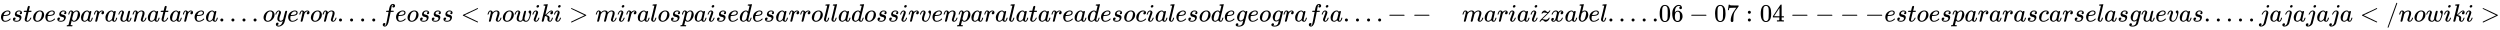
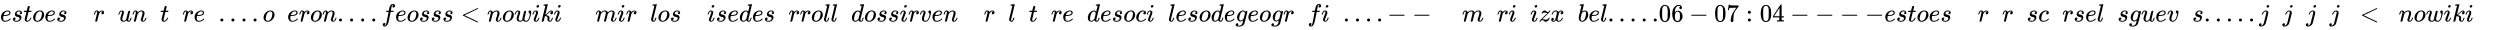
<svg xmlns="http://www.w3.org/2000/svg" xmlns:xlink="http://www.w3.org/1999/xlink" width="233.278ex" height="2.843ex" style="vertical-align: -0.838ex;" viewBox="0 -863.1 100438.8 1223.9" role="img" focusable="false" aria-labelledby="MathJax-SVG-1-Title">
  <title id="MathJax-SVG-1-Title">{\displaystyle estoesparaunatarea....oyeron....feosss&lt;nowiki&gt;miralospaisedesarrolladossirvenparalatareadesocialesodegeografia....--~~~~mariaizxabel.....06-07:04----estoespararascarselasguevas.....jajajaja&lt;/nowiki&gt;}</title>
  <defs aria-hidden="true">
    <path stroke-width="1" id="E1-MJMATHI-65" d="M39 168Q39 225 58 272T107 350T174 402T244 433T307 442H310Q355 442 388 420T421 355Q421 265 310 237Q261 224 176 223Q139 223 138 221Q138 219 132 186T125 128Q125 81 146 54T209 26T302 45T394 111Q403 121 406 121Q410 121 419 112T429 98T420 82T390 55T344 24T281 -1T205 -11Q126 -11 83 42T39 168ZM373 353Q367 405 305 405Q272 405 244 391T199 357T170 316T154 280T149 261Q149 260 169 260Q282 260 327 284T373 353Z" />
    <path stroke-width="1" id="E1-MJMATHI-73" d="M131 289Q131 321 147 354T203 415T300 442Q362 442 390 415T419 355Q419 323 402 308T364 292Q351 292 340 300T328 326Q328 342 337 354T354 372T367 378Q368 378 368 379Q368 382 361 388T336 399T297 405Q249 405 227 379T204 326Q204 301 223 291T278 274T330 259Q396 230 396 163Q396 135 385 107T352 51T289 7T195 -10Q118 -10 86 19T53 87Q53 126 74 143T118 160Q133 160 146 151T160 120Q160 94 142 76T111 58Q109 57 108 57T107 55Q108 52 115 47T146 34T201 27Q237 27 263 38T301 66T318 97T323 122Q323 150 302 164T254 181T195 196T148 231Q131 256 131 289Z" />
    <path stroke-width="1" id="E1-MJMATHI-74" d="M26 385Q19 392 19 395Q19 399 22 411T27 425Q29 430 36 430T87 431H140L159 511Q162 522 166 540T173 566T179 586T187 603T197 615T211 624T229 626Q247 625 254 615T261 596Q261 589 252 549T232 470L222 433Q222 431 272 431H323Q330 424 330 420Q330 398 317 385H210L174 240Q135 80 135 68Q135 26 162 26Q197 26 230 60T283 144Q285 150 288 151T303 153H307Q322 153 322 145Q322 142 319 133Q314 117 301 95T267 48T216 6T155 -11Q125 -11 98 4T59 56Q57 64 57 83V101L92 241Q127 382 128 383Q128 385 77 385H26Z" />
    <path stroke-width="1" id="E1-MJMATHI-6F" d="M201 -11Q126 -11 80 38T34 156Q34 221 64 279T146 380Q222 441 301 441Q333 441 341 440Q354 437 367 433T402 417T438 387T464 338T476 268Q476 161 390 75T201 -11ZM121 120Q121 70 147 48T206 26Q250 26 289 58T351 142Q360 163 374 216T388 308Q388 352 370 375Q346 405 306 405Q243 405 195 347Q158 303 140 230T121 120Z" />
-     <path stroke-width="1" id="E1-MJMATHI-70" d="M23 287Q24 290 25 295T30 317T40 348T55 381T75 411T101 433T134 442Q209 442 230 378L240 387Q302 442 358 442Q423 442 460 395T497 281Q497 173 421 82T249 -10Q227 -10 210 -4Q199 1 187 11T168 28L161 36Q160 35 139 -51T118 -138Q118 -144 126 -145T163 -148H188Q194 -155 194 -157T191 -175Q188 -187 185 -190T172 -194Q170 -194 161 -194T127 -193T65 -192Q-5 -192 -24 -194H-32Q-39 -187 -39 -183Q-37 -156 -26 -148H-6Q28 -147 33 -136Q36 -130 94 103T155 350Q156 355 156 364Q156 405 131 405Q109 405 94 377T71 316T59 280Q57 278 43 278H29Q23 284 23 287ZM178 102Q200 26 252 26Q282 26 310 49T356 107Q374 141 392 215T411 325V331Q411 405 350 405Q339 405 328 402T306 393T286 380T269 365T254 350T243 336T235 326L232 322Q232 321 229 308T218 264T204 212Q178 106 178 102Z" />
-     <path stroke-width="1" id="E1-MJMATHI-61" d="M33 157Q33 258 109 349T280 441Q331 441 370 392Q386 422 416 422Q429 422 439 414T449 394Q449 381 412 234T374 68Q374 43 381 35T402 26Q411 27 422 35Q443 55 463 131Q469 151 473 152Q475 153 483 153H487Q506 153 506 144Q506 138 501 117T481 63T449 13Q436 0 417 -8Q409 -10 393 -10Q359 -10 336 5T306 36L300 51Q299 52 296 50Q294 48 292 46Q233 -10 172 -10Q117 -10 75 30T33 157ZM351 328Q351 334 346 350T323 385T277 405Q242 405 210 374T160 293Q131 214 119 129Q119 126 119 118T118 106Q118 61 136 44T179 26Q217 26 254 59T298 110Q300 114 325 217T351 328Z" />
    <path stroke-width="1" id="E1-MJMATHI-72" d="M21 287Q22 290 23 295T28 317T38 348T53 381T73 411T99 433T132 442Q161 442 183 430T214 408T225 388Q227 382 228 382T236 389Q284 441 347 441H350Q398 441 422 400Q430 381 430 363Q430 333 417 315T391 292T366 288Q346 288 334 299T322 328Q322 376 378 392Q356 405 342 405Q286 405 239 331Q229 315 224 298T190 165Q156 25 151 16Q138 -11 108 -11Q95 -11 87 -5T76 7T74 17Q74 30 114 189T154 366Q154 405 128 405Q107 405 92 377T68 316T57 280Q55 278 41 278H27Q21 284 21 287Z" />
    <path stroke-width="1" id="E1-MJMATHI-75" d="M21 287Q21 295 30 318T55 370T99 420T158 442Q204 442 227 417T250 358Q250 340 216 246T182 105Q182 62 196 45T238 27T291 44T328 78L339 95Q341 99 377 247Q407 367 413 387T427 416Q444 431 463 431Q480 431 488 421T496 402L420 84Q419 79 419 68Q419 43 426 35T447 26Q469 29 482 57T512 145Q514 153 532 153Q551 153 551 144Q550 139 549 130T540 98T523 55T498 17T462 -8Q454 -10 438 -10Q372 -10 347 46Q345 45 336 36T318 21T296 6T267 -6T233 -11Q189 -11 155 7Q103 38 103 113Q103 170 138 262T173 379Q173 380 173 381Q173 390 173 393T169 400T158 404H154Q131 404 112 385T82 344T65 302T57 280Q55 278 41 278H27Q21 284 21 287Z" />
    <path stroke-width="1" id="E1-MJMATHI-6E" d="M21 287Q22 293 24 303T36 341T56 388T89 425T135 442Q171 442 195 424T225 390T231 369Q231 367 232 367L243 378Q304 442 382 442Q436 442 469 415T503 336T465 179T427 52Q427 26 444 26Q450 26 453 27Q482 32 505 65T540 145Q542 153 560 153Q580 153 580 145Q580 144 576 130Q568 101 554 73T508 17T439 -10Q392 -10 371 17T350 73Q350 92 386 193T423 345Q423 404 379 404H374Q288 404 229 303L222 291L189 157Q156 26 151 16Q138 -11 108 -11Q95 -11 87 -5T76 7T74 17Q74 30 112 180T152 343Q153 348 153 366Q153 405 129 405Q91 405 66 305Q60 285 60 284Q58 278 41 278H27Q21 284 21 287Z" />
    <path stroke-width="1" id="E1-MJMAIN-2E" d="M78 60Q78 84 95 102T138 120Q162 120 180 104T199 61Q199 36 182 18T139 0T96 17T78 60Z" />
-     <path stroke-width="1" id="E1-MJMATHI-79" d="M21 287Q21 301 36 335T84 406T158 442Q199 442 224 419T250 355Q248 336 247 334Q247 331 231 288T198 191T182 105Q182 62 196 45T238 27Q261 27 281 38T312 61T339 94Q339 95 344 114T358 173T377 247Q415 397 419 404Q432 431 462 431Q475 431 483 424T494 412T496 403Q496 390 447 193T391 -23Q363 -106 294 -155T156 -205Q111 -205 77 -183T43 -117Q43 -95 50 -80T69 -58T89 -48T106 -45Q150 -45 150 -87Q150 -107 138 -122T115 -142T102 -147L99 -148Q101 -153 118 -160T152 -167H160Q177 -167 186 -165Q219 -156 247 -127T290 -65T313 -9T321 21L315 17Q309 13 296 6T270 -6Q250 -11 231 -11Q185 -11 150 11T104 82Q103 89 103 113Q103 170 138 262T173 379Q173 380 173 381Q173 390 173 393T169 400T158 404H154Q131 404 112 385T82 344T65 302T57 280Q55 278 41 278H27Q21 284 21 287Z" />
    <path stroke-width="1" id="E1-MJMATHI-66" d="M118 -162Q120 -162 124 -164T135 -167T147 -168Q160 -168 171 -155T187 -126Q197 -99 221 27T267 267T289 382V385H242Q195 385 192 387Q188 390 188 397L195 425Q197 430 203 430T250 431Q298 431 298 432Q298 434 307 482T319 540Q356 705 465 705Q502 703 526 683T550 630Q550 594 529 578T487 561Q443 561 443 603Q443 622 454 636T478 657L487 662Q471 668 457 668Q445 668 434 658T419 630Q412 601 403 552T387 469T380 433Q380 431 435 431Q480 431 487 430T498 424Q499 420 496 407T491 391Q489 386 482 386T428 385H372L349 263Q301 15 282 -47Q255 -132 212 -173Q175 -205 139 -205Q107 -205 81 -186T55 -132Q55 -95 76 -78T118 -61Q162 -61 162 -103Q162 -122 151 -136T127 -157L118 -162Z" />
    <path stroke-width="1" id="E1-MJMAIN-3C" d="M694 -11T694 -19T688 -33T678 -40Q671 -40 524 29T234 166L90 235Q83 240 83 250Q83 261 91 266Q664 540 678 540Q681 540 687 534T694 519T687 505Q686 504 417 376L151 250L417 124Q686 -4 687 -5Q694 -11 694 -19Z" />
    <path stroke-width="1" id="E1-MJMATHI-77" d="M580 385Q580 406 599 424T641 443Q659 443 674 425T690 368Q690 339 671 253Q656 197 644 161T609 80T554 12T482 -11Q438 -11 404 5T355 48Q354 47 352 44Q311 -11 252 -11Q226 -11 202 -5T155 14T118 53T104 116Q104 170 138 262T173 379Q173 380 173 381Q173 390 173 393T169 400T158 404H154Q131 404 112 385T82 344T65 302T57 280Q55 278 41 278H27Q21 284 21 287Q21 293 29 315T52 366T96 418T161 441Q204 441 227 416T250 358Q250 340 217 250T184 111Q184 65 205 46T258 26Q301 26 334 87L339 96V119Q339 122 339 128T340 136T341 143T342 152T345 165T348 182T354 206T362 238T373 281Q402 395 406 404Q419 431 449 431Q468 431 475 421T483 402Q483 389 454 274T422 142Q420 131 420 107V100Q420 85 423 71T442 42T487 26Q558 26 600 148Q609 171 620 213T632 273Q632 306 619 325T593 357T580 385Z" />
    <path stroke-width="1" id="E1-MJMATHI-69" d="M184 600Q184 624 203 642T247 661Q265 661 277 649T290 619Q290 596 270 577T226 557Q211 557 198 567T184 600ZM21 287Q21 295 30 318T54 369T98 420T158 442Q197 442 223 419T250 357Q250 340 236 301T196 196T154 83Q149 61 149 51Q149 26 166 26Q175 26 185 29T208 43T235 78T260 137Q263 149 265 151T282 153Q302 153 302 143Q302 135 293 112T268 61T223 11T161 -11Q129 -11 102 10T74 74Q74 91 79 106T122 220Q160 321 166 341T173 380Q173 404 156 404H154Q124 404 99 371T61 287Q60 286 59 284T58 281T56 279T53 278T49 278T41 278H27Q21 284 21 287Z" />
    <path stroke-width="1" id="E1-MJMATHI-6B" d="M121 647Q121 657 125 670T137 683Q138 683 209 688T282 694Q294 694 294 686Q294 679 244 477Q194 279 194 272Q213 282 223 291Q247 309 292 354T362 415Q402 442 438 442Q468 442 485 423T503 369Q503 344 496 327T477 302T456 291T438 288Q418 288 406 299T394 328Q394 353 410 369T442 390L458 393Q446 405 434 405H430Q398 402 367 380T294 316T228 255Q230 254 243 252T267 246T293 238T320 224T342 206T359 180T365 147Q365 130 360 106T354 66Q354 26 381 26Q429 26 459 145Q461 153 479 153H483Q499 153 499 144Q499 139 496 130Q455 -11 378 -11Q333 -11 305 15T277 90Q277 108 280 121T283 145Q283 167 269 183T234 206T200 217T182 220H180Q168 178 159 139T145 81T136 44T129 20T122 7T111 -2Q98 -11 83 -11Q66 -11 57 -1T48 16Q48 26 85 176T158 471L195 616Q196 629 188 632T149 637H144Q134 637 131 637T124 640T121 647Z" />
-     <path stroke-width="1" id="E1-MJMAIN-3E" d="M84 520Q84 528 88 533T96 539L99 540Q106 540 253 471T544 334L687 265Q694 260 694 250T687 235Q685 233 395 96L107 -40H101Q83 -38 83 -20Q83 -19 83 -17Q82 -10 98 -1Q117 9 248 71Q326 108 378 132L626 250L378 368Q90 504 86 509Q84 513 84 520Z" />
    <path stroke-width="1" id="E1-MJMATHI-6D" d="M21 287Q22 293 24 303T36 341T56 388T88 425T132 442T175 435T205 417T221 395T229 376L231 369Q231 367 232 367L243 378Q303 442 384 442Q401 442 415 440T441 433T460 423T475 411T485 398T493 385T497 373T500 364T502 357L510 367Q573 442 659 442Q713 442 746 415T780 336Q780 285 742 178T704 50Q705 36 709 31T724 26Q752 26 776 56T815 138Q818 149 821 151T837 153Q857 153 857 145Q857 144 853 130Q845 101 831 73T785 17T716 -10Q669 -10 648 17T627 73Q627 92 663 193T700 345Q700 404 656 404H651Q565 404 506 303L499 291L466 157Q433 26 428 16Q415 -11 385 -11Q372 -11 364 -4T353 8T350 18Q350 29 384 161L420 307Q423 322 423 345Q423 404 379 404H374Q288 404 229 303L222 291L189 157Q156 26 151 16Q138 -11 108 -11Q95 -11 87 -5T76 7T74 17Q74 30 112 181Q151 335 151 342Q154 357 154 369Q154 405 129 405Q107 405 92 377T69 316T57 280Q55 278 41 278H27Q21 284 21 287Z" />
    <path stroke-width="1" id="E1-MJMATHI-6C" d="M117 59Q117 26 142 26Q179 26 205 131Q211 151 215 152Q217 153 225 153H229Q238 153 241 153T246 151T248 144Q247 138 245 128T234 90T214 43T183 6T137 -11Q101 -11 70 11T38 85Q38 97 39 102L104 360Q167 615 167 623Q167 626 166 628T162 632T157 634T149 635T141 636T132 637T122 637Q112 637 109 637T101 638T95 641T94 647Q94 649 96 661Q101 680 107 682T179 688Q194 689 213 690T243 693T254 694Q266 694 266 686Q266 675 193 386T118 83Q118 81 118 75T117 65V59Z" />
    <path stroke-width="1" id="E1-MJMATHI-64" d="M366 683Q367 683 438 688T511 694Q523 694 523 686Q523 679 450 384T375 83T374 68Q374 26 402 26Q411 27 422 35Q443 55 463 131Q469 151 473 152Q475 153 483 153H487H491Q506 153 506 145Q506 140 503 129Q490 79 473 48T445 8T417 -8Q409 -10 393 -10Q359 -10 336 5T306 36L300 51Q299 52 296 50Q294 48 292 46Q233 -10 172 -10Q117 -10 75 30T33 157Q33 205 53 255T101 341Q148 398 195 420T280 442Q336 442 364 400Q369 394 369 396Q370 400 396 505T424 616Q424 629 417 632T378 637H357Q351 643 351 645T353 664Q358 683 366 683ZM352 326Q329 405 277 405Q242 405 210 374T160 293Q131 214 119 129Q119 126 119 118T118 106Q118 61 136 44T179 26Q233 26 290 98L298 109L352 326Z" />
    <path stroke-width="1" id="E1-MJMATHI-76" d="M173 380Q173 405 154 405Q130 405 104 376T61 287Q60 286 59 284T58 281T56 279T53 278T49 278T41 278H27Q21 284 21 287Q21 294 29 316T53 368T97 419T160 441Q202 441 225 417T249 361Q249 344 246 335Q246 329 231 291T200 202T182 113Q182 86 187 69Q200 26 250 26Q287 26 319 60T369 139T398 222T409 277Q409 300 401 317T383 343T365 361T357 383Q357 405 376 424T417 443Q436 443 451 425T467 367Q467 340 455 284T418 159T347 40T241 -11Q177 -11 139 22Q102 54 102 117Q102 148 110 181T151 298Q173 362 173 380Z" />
    <path stroke-width="1" id="E1-MJMATHI-63" d="M34 159Q34 268 120 355T306 442Q362 442 394 418T427 355Q427 326 408 306T360 285Q341 285 330 295T319 325T330 359T352 380T366 386H367Q367 388 361 392T340 400T306 404Q276 404 249 390Q228 381 206 359Q162 315 142 235T121 119Q121 73 147 50Q169 26 205 26H209Q321 26 394 111Q403 121 406 121Q410 121 419 112T429 98T420 83T391 55T346 25T282 0T202 -11Q127 -11 81 37T34 159Z" />
    <path stroke-width="1" id="E1-MJMATHI-67" d="M311 43Q296 30 267 15T206 0Q143 0 105 45T66 160Q66 265 143 353T314 442Q361 442 401 394L404 398Q406 401 409 404T418 412T431 419T447 422Q461 422 470 413T480 394Q480 379 423 152T363 -80Q345 -134 286 -169T151 -205Q10 -205 10 -137Q10 -111 28 -91T74 -71Q89 -71 102 -80T116 -111Q116 -121 114 -130T107 -144T99 -154T92 -162L90 -164H91Q101 -167 151 -167Q189 -167 211 -155Q234 -144 254 -122T282 -75Q288 -56 298 -13Q311 35 311 43ZM384 328L380 339Q377 350 375 354T369 368T359 382T346 393T328 402T306 405Q262 405 221 352Q191 313 171 233T151 117Q151 38 213 38Q269 38 323 108L331 118L384 328Z" />
    <path stroke-width="1" id="E1-MJMAIN-2212" d="M84 237T84 250T98 270H679Q694 262 694 250T679 230H98Q84 237 84 250Z" />
    <path stroke-width="1" id="E1-MJMATHI-7A" d="M347 338Q337 338 294 349T231 360Q211 360 197 356T174 346T162 335T155 324L153 320Q150 317 138 317Q117 317 117 325Q117 330 120 339Q133 378 163 406T229 440Q241 442 246 442Q271 442 291 425T329 392T367 375Q389 375 411 408T434 441Q435 442 449 442H462Q468 436 468 434Q468 430 463 420T449 399T432 377T418 358L411 349Q368 298 275 214T160 106L148 94L163 93Q185 93 227 82T290 71Q328 71 360 90T402 140Q406 149 409 151T424 153Q443 153 443 143Q443 138 442 134Q425 72 376 31T278 -11Q252 -11 232 6T193 40T155 57Q111 57 76 -3Q70 -11 59 -11H54H41Q35 -5 35 -2Q35 13 93 84Q132 129 225 214T340 322Q352 338 347 338Z" />
    <path stroke-width="1" id="E1-MJMATHI-78" d="M52 289Q59 331 106 386T222 442Q257 442 286 424T329 379Q371 442 430 442Q467 442 494 420T522 361Q522 332 508 314T481 292T458 288Q439 288 427 299T415 328Q415 374 465 391Q454 404 425 404Q412 404 406 402Q368 386 350 336Q290 115 290 78Q290 50 306 38T341 26Q378 26 414 59T463 140Q466 150 469 151T485 153H489Q504 153 504 145Q504 144 502 134Q486 77 440 33T333 -11Q263 -11 227 52Q186 -10 133 -10H127Q78 -10 57 16T35 71Q35 103 54 123T99 143Q142 143 142 101Q142 81 130 66T107 46T94 41L91 40Q91 39 97 36T113 29T132 26Q168 26 194 71Q203 87 217 139T245 247T261 313Q266 340 266 352Q266 380 251 392T217 404Q177 404 142 372T93 290Q91 281 88 280T72 278H58Q52 284 52 289Z" />
    <path stroke-width="1" id="E1-MJMATHI-62" d="M73 647Q73 657 77 670T89 683Q90 683 161 688T234 694Q246 694 246 685T212 542Q204 508 195 472T180 418L176 399Q176 396 182 402Q231 442 283 442Q345 442 383 396T422 280Q422 169 343 79T173 -11Q123 -11 82 27T40 150V159Q40 180 48 217T97 414Q147 611 147 623T109 637Q104 637 101 637H96Q86 637 83 637T76 640T73 647ZM336 325V331Q336 405 275 405Q258 405 240 397T207 376T181 352T163 330L157 322L136 236Q114 150 114 114Q114 66 138 42Q154 26 178 26Q211 26 245 58Q270 81 285 114T318 219Q336 291 336 325Z" />
    <path stroke-width="1" id="E1-MJMAIN-30" d="M96 585Q152 666 249 666Q297 666 345 640T423 548Q460 465 460 320Q460 165 417 83Q397 41 362 16T301 -15T250 -22Q224 -22 198 -16T137 16T82 83Q39 165 39 320Q39 494 96 585ZM321 597Q291 629 250 629Q208 629 178 597Q153 571 145 525T137 333Q137 175 145 125T181 46Q209 16 250 16Q290 16 318 46Q347 76 354 130T362 333Q362 478 354 524T321 597Z" />
    <path stroke-width="1" id="E1-MJMAIN-36" d="M42 313Q42 476 123 571T303 666Q372 666 402 630T432 550Q432 525 418 510T379 495Q356 495 341 509T326 548Q326 592 373 601Q351 623 311 626Q240 626 194 566Q147 500 147 364L148 360Q153 366 156 373Q197 433 263 433H267Q313 433 348 414Q372 400 396 374T435 317Q456 268 456 210V192Q456 169 451 149Q440 90 387 34T253 -22Q225 -22 199 -14T143 16T92 75T56 172T42 313ZM257 397Q227 397 205 380T171 335T154 278T148 216Q148 133 160 97T198 39Q222 21 251 21Q302 21 329 59Q342 77 347 104T352 209Q352 289 347 316T329 361Q302 397 257 397Z" />
    <path stroke-width="1" id="E1-MJMAIN-37" d="M55 458Q56 460 72 567L88 674Q88 676 108 676H128V672Q128 662 143 655T195 646T364 644H485V605L417 512Q408 500 387 472T360 435T339 403T319 367T305 330T292 284T284 230T278 162T275 80Q275 66 275 52T274 28V19Q270 2 255 -10T221 -22Q210 -22 200 -19T179 0T168 40Q168 198 265 368Q285 400 349 489L395 552H302Q128 552 119 546Q113 543 108 522T98 479L95 458V455H55V458Z" />
    <path stroke-width="1" id="E1-MJMAIN-3A" d="M78 370Q78 394 95 412T138 430Q162 430 180 414T199 371Q199 346 182 328T139 310T96 327T78 370ZM78 60Q78 84 95 102T138 120Q162 120 180 104T199 61Q199 36 182 18T139 0T96 17T78 60Z" />
    <path stroke-width="1" id="E1-MJMAIN-34" d="M462 0Q444 3 333 3Q217 3 199 0H190V46H221Q241 46 248 46T265 48T279 53T286 61Q287 63 287 115V165H28V211L179 442Q332 674 334 675Q336 677 355 677H373L379 671V211H471V165H379V114Q379 73 379 66T385 54Q393 47 442 46H471V0H462ZM293 211V545L74 212L183 211H293Z" />
    <path stroke-width="1" id="E1-MJMATHI-6A" d="M297 596Q297 627 318 644T361 661Q378 661 389 651T403 623Q403 595 384 576T340 557Q322 557 310 567T297 596ZM288 376Q288 405 262 405Q240 405 220 393T185 362T161 325T144 293L137 279Q135 278 121 278H107Q101 284 101 286T105 299Q126 348 164 391T252 441Q253 441 260 441T272 442Q296 441 316 432Q341 418 354 401T367 348V332L318 133Q267 -67 264 -75Q246 -125 194 -164T75 -204Q25 -204 7 -183T-12 -137Q-12 -110 7 -91T53 -71Q70 -71 82 -81T95 -112Q95 -148 63 -167Q69 -168 77 -168Q111 -168 139 -140T182 -74L193 -32Q204 11 219 72T251 197T278 308T289 365Q289 372 288 376Z" />
-     <path stroke-width="1" id="E1-MJMAIN-2F" d="M423 750Q432 750 438 744T444 730Q444 725 271 248T92 -240Q85 -250 75 -250Q68 -250 62 -245T56 -231Q56 -221 230 257T407 740Q411 750 423 750Z" />
  </defs>
  <g stroke="currentColor" fill="currentColor" stroke-width="0" transform="matrix(1 0 0 -1 0 0)" aria-hidden="true">
    <use xlink:href="#E1-MJMATHI-65" x="0" y="0" />
    <use xlink:href="#E1-MJMATHI-73" x="466" y="0" />
    <use xlink:href="#E1-MJMATHI-74" x="936" y="0" />
    <use xlink:href="#E1-MJMATHI-6F" x="1297" y="0" />
    <use xlink:href="#E1-MJMATHI-65" x="1783" y="0" />
    <use xlink:href="#E1-MJMATHI-73" x="2249" y="0" />
    <use xlink:href="#E1-MJMATHI-70" x="2719" y="0" />
    <use xlink:href="#E1-MJMATHI-61" x="3222" y="0" />
    <use xlink:href="#E1-MJMATHI-72" x="3752" y="0" />
    <use xlink:href="#E1-MJMATHI-61" x="4203" y="0" />
    <use xlink:href="#E1-MJMATHI-75" x="4733" y="0" />
    <use xlink:href="#E1-MJMATHI-6E" x="5305" y="0" />
    <use xlink:href="#E1-MJMATHI-61" x="5906" y="0" />
    <use xlink:href="#E1-MJMATHI-74" x="6435" y="0" />
    <use xlink:href="#E1-MJMATHI-61" x="6797" y="0" />
    <use xlink:href="#E1-MJMATHI-72" x="7326" y="0" />
    <use xlink:href="#E1-MJMATHI-65" x="7778" y="0" />
    <use xlink:href="#E1-MJMATHI-61" x="8244" y="0" />
    <use xlink:href="#E1-MJMAIN-2E" x="8774" y="0" />
    <use xlink:href="#E1-MJMAIN-2E" x="9219" y="0" />
    <use xlink:href="#E1-MJMAIN-2E" x="9664" y="0" />
    <use xlink:href="#E1-MJMAIN-2E" x="10109" y="0" />
    <use xlink:href="#E1-MJMATHI-6F" x="10554" y="0" />
    <use xlink:href="#E1-MJMATHI-79" x="11040" y="0" />
    <use xlink:href="#E1-MJMATHI-65" x="11537" y="0" />
    <use xlink:href="#E1-MJMATHI-72" x="12004" y="0" />
    <use xlink:href="#E1-MJMATHI-6F" x="12455" y="0" />
    <use xlink:href="#E1-MJMATHI-6E" x="12941" y="0" />
    <use xlink:href="#E1-MJMAIN-2E" x="13541" y="0" />
    <use xlink:href="#E1-MJMAIN-2E" x="13986" y="0" />
    <use xlink:href="#E1-MJMAIN-2E" x="14431" y="0" />
    <use xlink:href="#E1-MJMAIN-2E" x="14877" y="0" />
    <use xlink:href="#E1-MJMATHI-66" x="15322" y="0" />
    <use xlink:href="#E1-MJMATHI-65" x="15872" y="0" />
    <use xlink:href="#E1-MJMATHI-6F" x="16339" y="0" />
    <use xlink:href="#E1-MJMATHI-73" x="16824" y="0" />
    <use xlink:href="#E1-MJMATHI-73" x="17294" y="0" />
    <use xlink:href="#E1-MJMATHI-73" x="17763" y="0" />
    <use xlink:href="#E1-MJMAIN-3C" x="18511" y="0" />
    <use xlink:href="#E1-MJMATHI-6E" x="19567" y="0" />
    <use xlink:href="#E1-MJMATHI-6F" x="20167" y="0" />
    <use xlink:href="#E1-MJMATHI-77" x="20653" y="0" />
    <use xlink:href="#E1-MJMATHI-69" x="21369" y="0" />
    <use xlink:href="#E1-MJMATHI-6B" x="21715" y="0" />
    <use xlink:href="#E1-MJMATHI-69" x="22236" y="0" />
    <use xlink:href="#E1-MJMAIN-3E" x="22860" y="0" />
    <use xlink:href="#E1-MJMATHI-6D" x="23916" y="0" />
    <use xlink:href="#E1-MJMATHI-69" x="24794" y="0" />
    <use xlink:href="#E1-MJMATHI-72" x="25140" y="0" />
    <use xlink:href="#E1-MJMATHI-61" x="25591" y="0" />
    <use xlink:href="#E1-MJMATHI-6C" x="26121" y="0" />
    <use xlink:href="#E1-MJMATHI-6F" x="26419" y="0" />
    <use xlink:href="#E1-MJMATHI-73" x="26905" y="0" />
    <use xlink:href="#E1-MJMATHI-70" x="27374" y="0" />
    <use xlink:href="#E1-MJMATHI-61" x="27878" y="0" />
    <use xlink:href="#E1-MJMATHI-69" x="28407" y="0" />
    <use xlink:href="#E1-MJMATHI-73" x="28753" y="0" />
    <use xlink:href="#E1-MJMATHI-65" x="29222" y="0" />
    <use xlink:href="#E1-MJMATHI-64" x="29689" y="0" />
    <use xlink:href="#E1-MJMATHI-65" x="30212" y="0" />
    <use xlink:href="#E1-MJMATHI-73" x="30679" y="0" />
    <use xlink:href="#E1-MJMATHI-61" x="31148" y="0" />
    <use xlink:href="#E1-MJMATHI-72" x="31678" y="0" />
    <use xlink:href="#E1-MJMATHI-72" x="32129" y="0" />
    <use xlink:href="#E1-MJMATHI-6F" x="32581" y="0" />
    <use xlink:href="#E1-MJMATHI-6C" x="33066" y="0" />
    <use xlink:href="#E1-MJMATHI-6C" x="33365" y="0" />
    <use xlink:href="#E1-MJMATHI-61" x="33663" y="0" />
    <use xlink:href="#E1-MJMATHI-64" x="34193" y="0" />
    <use xlink:href="#E1-MJMATHI-6F" x="34716" y="0" />
    <use xlink:href="#E1-MJMATHI-73" x="35202" y="0" />
    <use xlink:href="#E1-MJMATHI-73" x="35671" y="0" />
    <use xlink:href="#E1-MJMATHI-69" x="36141" y="0" />
    <use xlink:href="#E1-MJMATHI-72" x="36486" y="0" />
    <use xlink:href="#E1-MJMATHI-76" x="36938" y="0" />
    <use xlink:href="#E1-MJMATHI-65" x="37423" y="0" />
    <use xlink:href="#E1-MJMATHI-6E" x="37890" y="0" />
    <use xlink:href="#E1-MJMATHI-70" x="38490" y="0" />
    <use xlink:href="#E1-MJMATHI-61" x="38994" y="0" />
    <use xlink:href="#E1-MJMATHI-72" x="39523" y="0" />
    <use xlink:href="#E1-MJMATHI-61" x="39975" y="0" />
    <use xlink:href="#E1-MJMATHI-6C" x="40504" y="0" />
    <use xlink:href="#E1-MJMATHI-61" x="40803" y="0" />
    <use xlink:href="#E1-MJMATHI-74" x="41332" y="0" />
    <use xlink:href="#E1-MJMATHI-61" x="41694" y="0" />
    <use xlink:href="#E1-MJMATHI-72" x="42223" y="0" />
    <use xlink:href="#E1-MJMATHI-65" x="42675" y="0" />
    <use xlink:href="#E1-MJMATHI-61" x="43141" y="0" />
    <use xlink:href="#E1-MJMATHI-64" x="43671" y="0" />
    <use xlink:href="#E1-MJMATHI-65" x="44194" y="0" />
    <use xlink:href="#E1-MJMATHI-73" x="44661" y="0" />
    <use xlink:href="#E1-MJMATHI-6F" x="45130" y="0" />
    <use xlink:href="#E1-MJMATHI-63" x="45616" y="0" />
    <use xlink:href="#E1-MJMATHI-69" x="46049" y="0" />
    <use xlink:href="#E1-MJMATHI-61" x="46395" y="0" />
    <use xlink:href="#E1-MJMATHI-6C" x="46924" y="0" />
    <use xlink:href="#E1-MJMATHI-65" x="47223" y="0" />
    <use xlink:href="#E1-MJMATHI-73" x="47689" y="0" />
    <use xlink:href="#E1-MJMATHI-6F" x="48159" y="0" />
    <use xlink:href="#E1-MJMATHI-64" x="48644" y="0" />
    <use xlink:href="#E1-MJMATHI-65" x="49168" y="0" />
    <use xlink:href="#E1-MJMATHI-67" x="49634" y="0" />
    <use xlink:href="#E1-MJMATHI-65" x="50115" y="0" />
    <use xlink:href="#E1-MJMATHI-6F" x="50581" y="0" />
    <use xlink:href="#E1-MJMATHI-67" x="51067" y="0" />
    <use xlink:href="#E1-MJMATHI-72" x="51547" y="0" />
    <use xlink:href="#E1-MJMATHI-61" x="51999" y="0" />
    <use xlink:href="#E1-MJMATHI-66" x="52528" y="0" />
    <use xlink:href="#E1-MJMATHI-69" x="53079" y="0" />
    <use xlink:href="#E1-MJMATHI-61" x="53424" y="0" />
    <use xlink:href="#E1-MJMAIN-2E" x="53954" y="0" />
    <use xlink:href="#E1-MJMAIN-2E" x="54399" y="0" />
    <use xlink:href="#E1-MJMAIN-2E" x="54844" y="0" />
    <use xlink:href="#E1-MJMAIN-2E" x="55289" y="0" />
    <use xlink:href="#E1-MJMAIN-2212" x="55735" y="0" />
    <use xlink:href="#E1-MJMAIN-2212" x="56735" y="0" />
    <use xlink:href="#E1-MJMATHI-6D" x="58736" y="0" />
    <use xlink:href="#E1-MJMATHI-61" x="59615" y="0" />
    <use xlink:href="#E1-MJMATHI-72" x="60144" y="0" />
    <use xlink:href="#E1-MJMATHI-69" x="60596" y="0" />
    <use xlink:href="#E1-MJMATHI-61" x="60941" y="0" />
    <use xlink:href="#E1-MJMATHI-69" x="61471" y="0" />
    <use xlink:href="#E1-MJMATHI-7A" x="61816" y="0" />
    <use xlink:href="#E1-MJMATHI-78" x="62285" y="0" />
    <use xlink:href="#E1-MJMATHI-61" x="62857" y="0" />
    <use xlink:href="#E1-MJMATHI-62" x="63387" y="0" />
    <use xlink:href="#E1-MJMATHI-65" x="63816" y="0" />
    <use xlink:href="#E1-MJMATHI-6C" x="64283" y="0" />
    <use xlink:href="#E1-MJMAIN-2E" x="64581" y="0" />
    <use xlink:href="#E1-MJMAIN-2E" x="65026" y="0" />
    <use xlink:href="#E1-MJMAIN-2E" x="65471" y="0" />
    <use xlink:href="#E1-MJMAIN-2E" x="65917" y="0" />
    <g transform="translate(66362,0)">
      <use xlink:href="#E1-MJMAIN-2E" />
      <use xlink:href="#E1-MJMAIN-30" x="278" y="0" />
      <use xlink:href="#E1-MJMAIN-36" x="779" y="0" />
    </g>
    <use xlink:href="#E1-MJMAIN-2212" x="67863" y="0" />
    <g transform="translate(68864,0)">
      <use xlink:href="#E1-MJMAIN-30" />
      <use xlink:href="#E1-MJMAIN-37" x="500" y="0" />
    </g>
    <use xlink:href="#E1-MJMAIN-3A" x="70143" y="0" />
    <g transform="translate(70699,0)">
      <use xlink:href="#E1-MJMAIN-30" />
      <use xlink:href="#E1-MJMAIN-34" x="500" y="0" />
    </g>
    <use xlink:href="#E1-MJMAIN-2212" x="71922" y="0" />
    <use xlink:href="#E1-MJMAIN-2212" x="72923" y="0" />
    <use xlink:href="#E1-MJMAIN-2212" x="73924" y="0" />
    <use xlink:href="#E1-MJMAIN-2212" x="74925" y="0" />
    <use xlink:href="#E1-MJMATHI-65" x="75703" y="0" />
    <use xlink:href="#E1-MJMATHI-73" x="76170" y="0" />
    <use xlink:href="#E1-MJMATHI-74" x="76639" y="0" />
    <use xlink:href="#E1-MJMATHI-6F" x="77001" y="0" />
    <use xlink:href="#E1-MJMATHI-65" x="77486" y="0" />
    <use xlink:href="#E1-MJMATHI-73" x="77953" y="0" />
    <use xlink:href="#E1-MJMATHI-70" x="78422" y="0" />
    <use xlink:href="#E1-MJMATHI-61" x="78926" y="0" />
    <use xlink:href="#E1-MJMATHI-72" x="79455" y="0" />
    <use xlink:href="#E1-MJMATHI-61" x="79907" y="0" />
    <use xlink:href="#E1-MJMATHI-72" x="80436" y="0" />
    <use xlink:href="#E1-MJMATHI-61" x="80888" y="0" />
    <use xlink:href="#E1-MJMATHI-73" x="81417" y="0" />
    <use xlink:href="#E1-MJMATHI-63" x="81887" y="0" />
    <use xlink:href="#E1-MJMATHI-61" x="82320" y="0" />
    <use xlink:href="#E1-MJMATHI-72" x="82850" y="0" />
    <use xlink:href="#E1-MJMATHI-73" x="83301" y="0" />
    <use xlink:href="#E1-MJMATHI-65" x="83771" y="0" />
    <use xlink:href="#E1-MJMATHI-6C" x="84237" y="0" />
    <use xlink:href="#E1-MJMATHI-61" x="84536" y="0" />
    <use xlink:href="#E1-MJMATHI-73" x="85065" y="0" />
    <use xlink:href="#E1-MJMATHI-67" x="85535" y="0" />
    <use xlink:href="#E1-MJMATHI-75" x="86015" y="0" />
    <use xlink:href="#E1-MJMATHI-65" x="86588" y="0" />
    <use xlink:href="#E1-MJMATHI-76" x="87054" y="0" />
    <use xlink:href="#E1-MJMATHI-61" x="87540" y="0" />
    <use xlink:href="#E1-MJMATHI-73" x="88069" y="0" />
    <use xlink:href="#E1-MJMAIN-2E" x="88539" y="0" />
    <use xlink:href="#E1-MJMAIN-2E" x="88984" y="0" />
    <use xlink:href="#E1-MJMAIN-2E" x="89429" y="0" />
    <use xlink:href="#E1-MJMAIN-2E" x="89874" y="0" />
    <use xlink:href="#E1-MJMAIN-2E" x="90319" y="0" />
    <use xlink:href="#E1-MJMATHI-6A" x="90764" y="0" />
    <use xlink:href="#E1-MJMATHI-61" x="91177" y="0" />
    <use xlink:href="#E1-MJMATHI-6A" x="91706" y="0" />
    <use xlink:href="#E1-MJMATHI-61" x="92119" y="0" />
    <use xlink:href="#E1-MJMATHI-6A" x="92648" y="0" />
    <use xlink:href="#E1-MJMATHI-61" x="93061" y="0" />
    <use xlink:href="#E1-MJMATHI-6A" x="93590" y="0" />
    <use xlink:href="#E1-MJMATHI-61" x="94003" y="0" />
    <use xlink:href="#E1-MJMAIN-3C" x="94810" y="0" />
    <use xlink:href="#E1-MJMAIN-2F" x="95867" y="0" />
    <use xlink:href="#E1-MJMATHI-6E" x="96367" y="0" />
    <use xlink:href="#E1-MJMATHI-6F" x="96968" y="0" />
    <use xlink:href="#E1-MJMATHI-77" x="97453" y="0" />
    <use xlink:href="#E1-MJMATHI-69" x="98170" y="0" />
    <use xlink:href="#E1-MJMATHI-6B" x="98515" y="0" />
    <use xlink:href="#E1-MJMATHI-69" x="99037" y="0" />
    <use xlink:href="#E1-MJMAIN-3E" x="99660" y="0" />
  </g>
</svg>